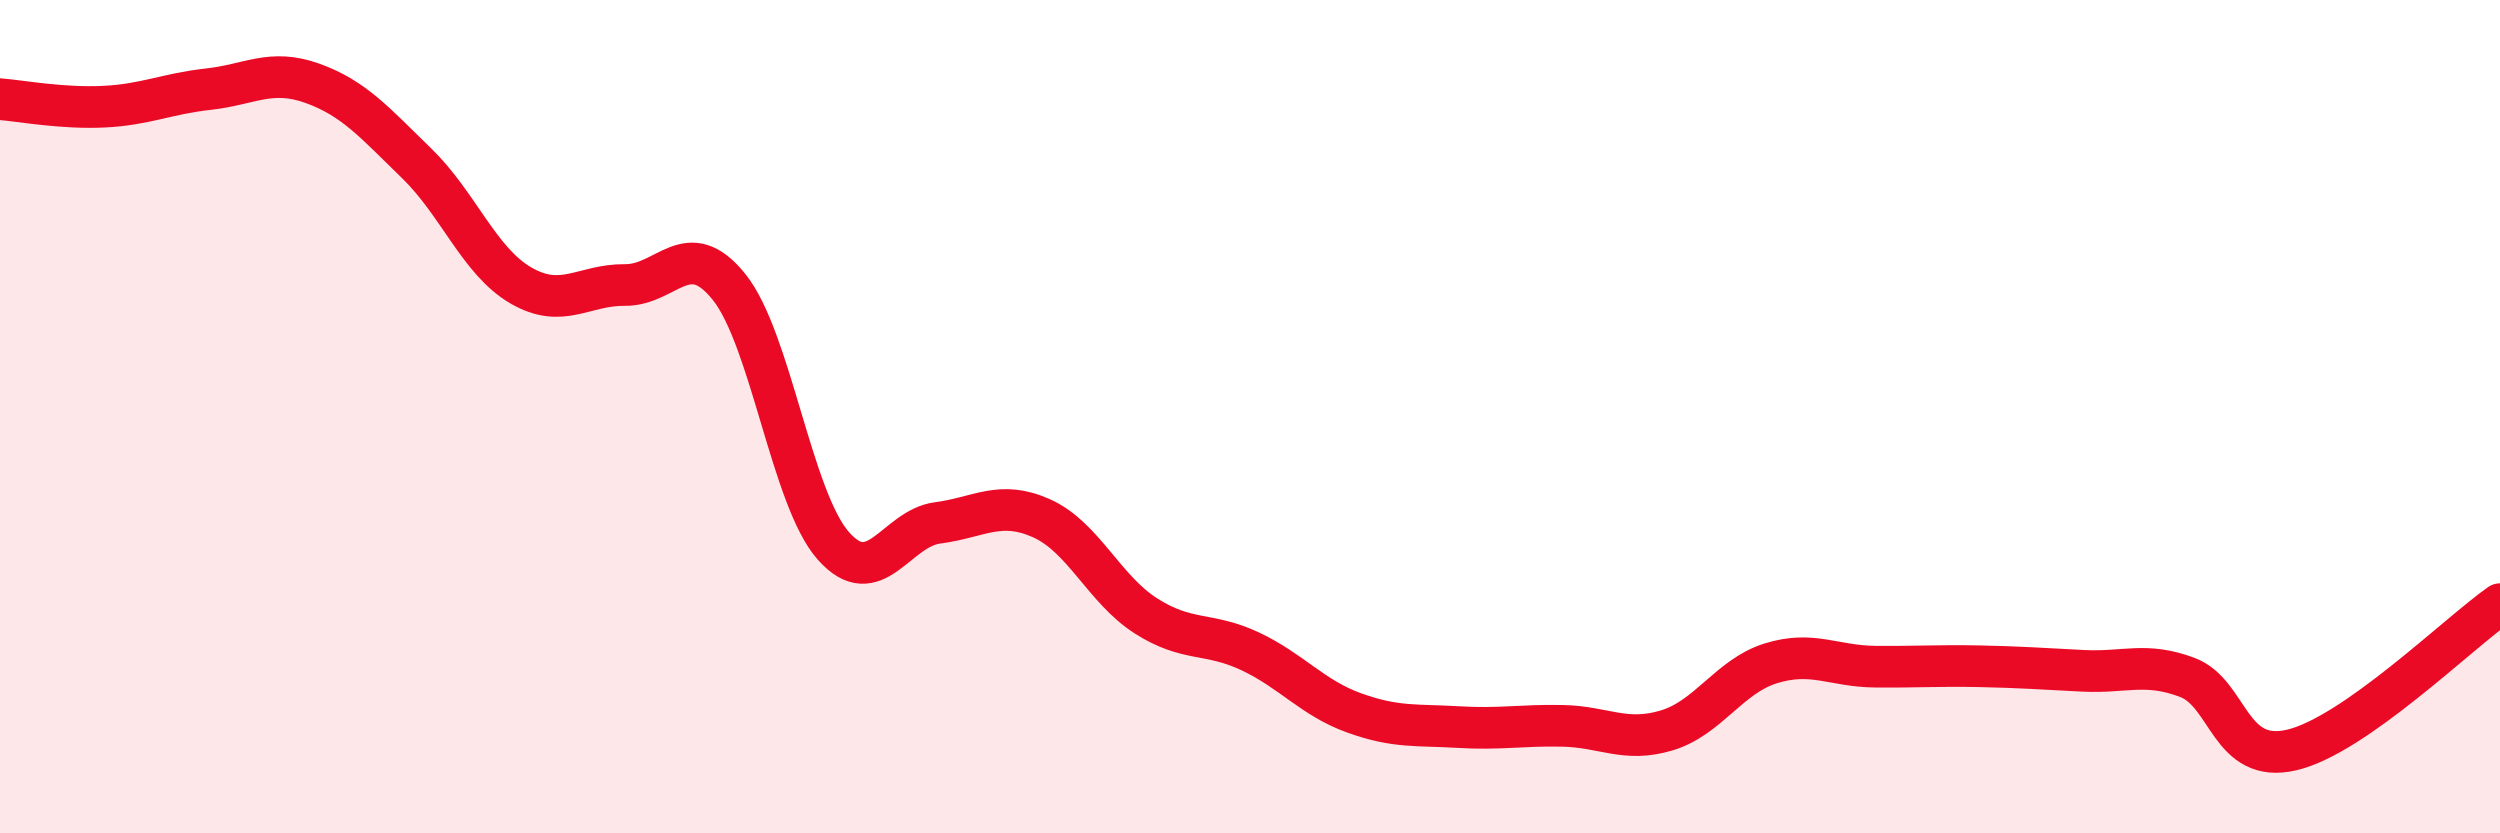
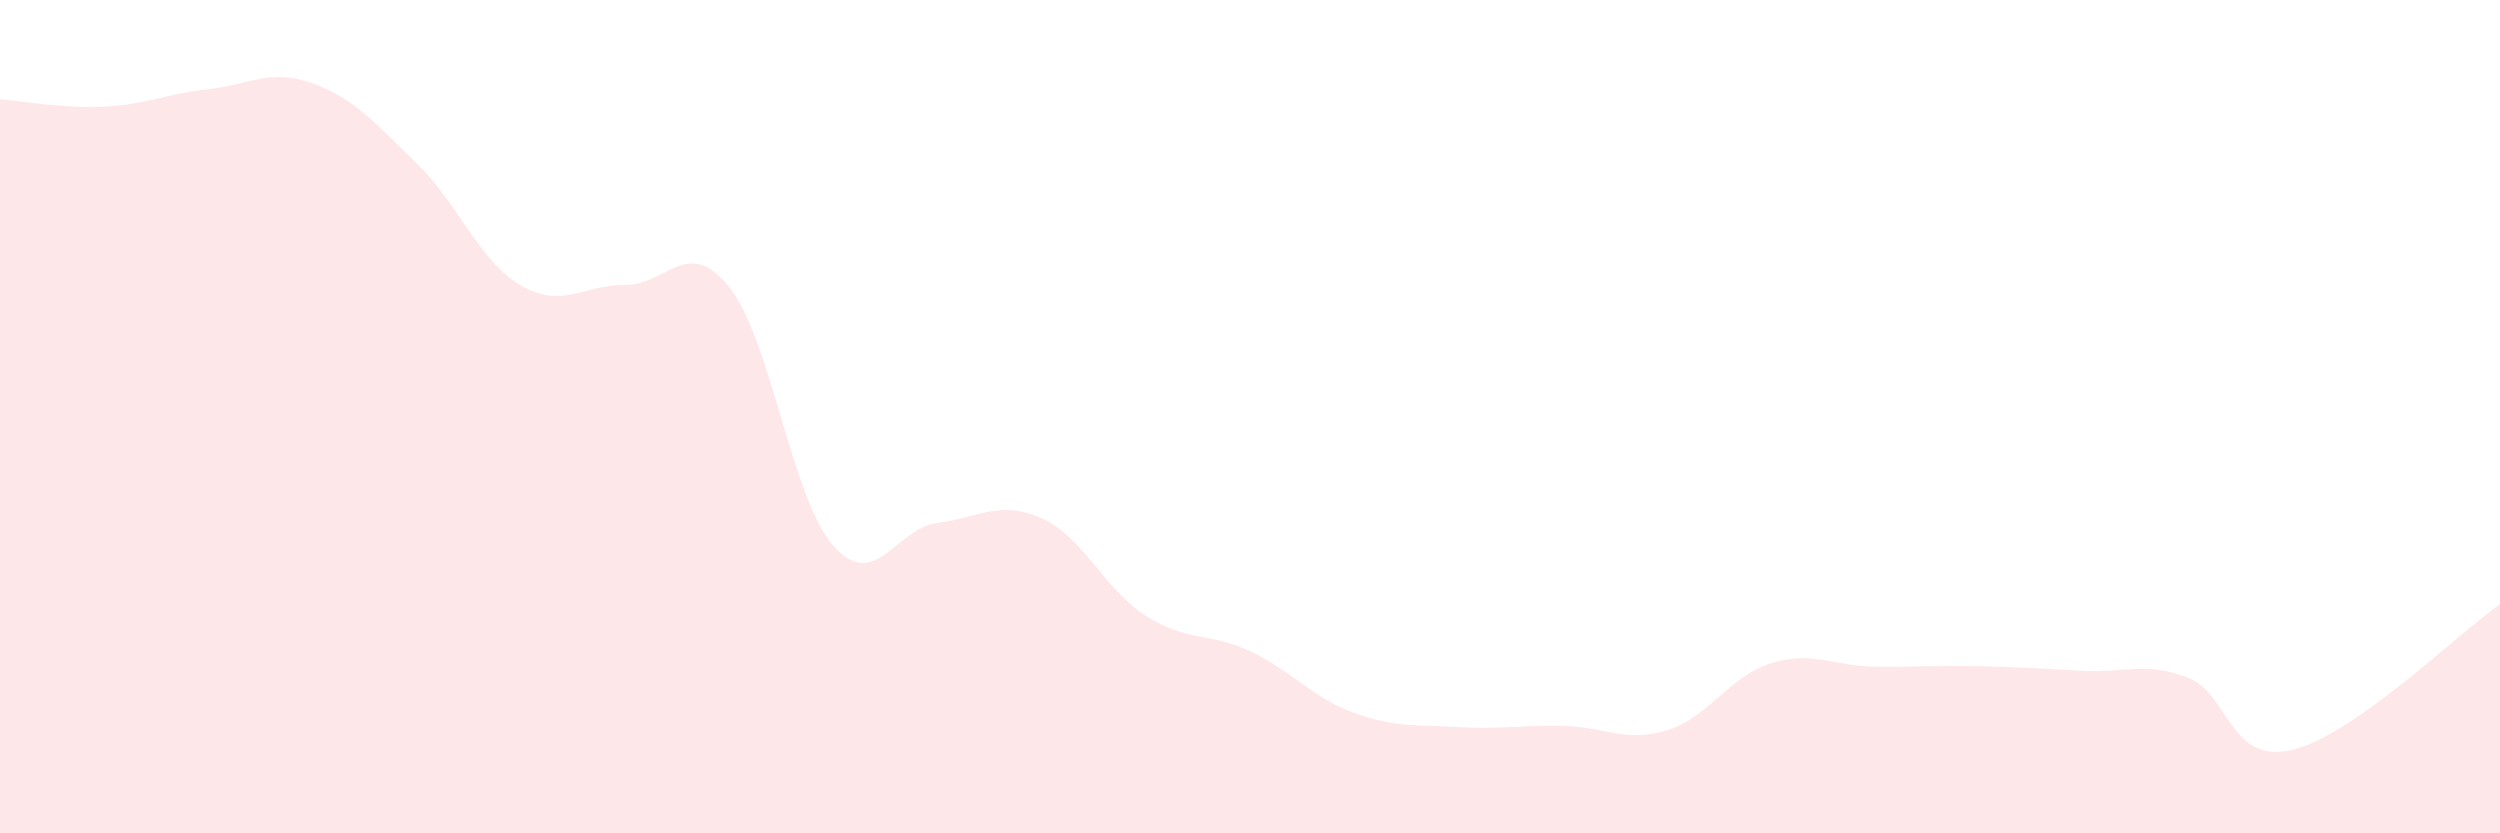
<svg xmlns="http://www.w3.org/2000/svg" width="60" height="20" viewBox="0 0 60 20">
  <path d="M 0,2.38 C 0.5,2.42 1.5,2.61 2.5,2.56 C 3.5,2.51 4,2.25 5,2.14 C 6,2.03 6.5,1.64 7.5,2 C 8.5,2.36 9,2.95 10,3.92 C 11,4.89 11.5,6.27 12.5,6.85 C 13.5,7.43 14,6.83 15,6.84 C 16,6.85 16.5,5.64 17.5,6.89 C 18.5,8.14 19,11.97 20,13.1 C 21,14.23 21.5,12.68 22.5,12.55 C 23.5,12.42 24,11.99 25,12.44 C 26,12.89 26.5,14.14 27.5,14.78 C 28.5,15.42 29,15.16 30,15.63 C 31,16.1 31.5,16.75 32.5,17.11 C 33.5,17.47 34,17.39 35,17.45 C 36,17.51 36.5,17.4 37.5,17.42 C 38.5,17.44 39,17.83 40,17.53 C 41,17.23 41.5,16.23 42.5,15.92 C 43.5,15.61 44,15.99 45,16 C 46,16.01 46.5,15.97 47.5,15.99 C 48.5,16.01 49,16.05 50,16.1 C 51,16.15 51.5,15.88 52.5,16.26 C 53.5,16.64 53.5,18.35 55,18 C 56.5,17.65 59,15.2 60,14.5L60 20L0 20Z" fill="#EB0A25" opacity="0.1" stroke-linecap="round" stroke-linejoin="round" />
-   <path d="M 0,2.38 C 0.5,2.42 1.5,2.61 2.5,2.56 C 3.5,2.51 4,2.25 5,2.14 C 6,2.03 6.5,1.64 7.5,2 C 8.5,2.36 9,2.95 10,3.92 C 11,4.89 11.5,6.27 12.5,6.85 C 13.5,7.43 14,6.83 15,6.84 C 16,6.85 16.5,5.64 17.5,6.89 C 18.5,8.14 19,11.97 20,13.1 C 21,14.23 21.5,12.68 22.5,12.55 C 23.5,12.42 24,11.99 25,12.44 C 26,12.89 26.5,14.14 27.5,14.78 C 28.5,15.42 29,15.16 30,15.63 C 31,16.1 31.5,16.75 32.5,17.11 C 33.5,17.47 34,17.39 35,17.45 C 36,17.51 36.5,17.4 37.5,17.42 C 38.5,17.44 39,17.83 40,17.53 C 41,17.23 41.5,16.23 42.5,15.92 C 43.5,15.61 44,15.99 45,16 C 46,16.01 46.5,15.97 47.5,15.99 C 48.5,16.01 49,16.05 50,16.1 C 51,16.15 51.5,15.88 52.5,16.26 C 53.5,16.64 53.5,18.35 55,18 C 56.5,17.65 59,15.2 60,14.5" stroke="#EB0A25" stroke-width="1" fill="none" stroke-linecap="round" stroke-linejoin="round" />
</svg>